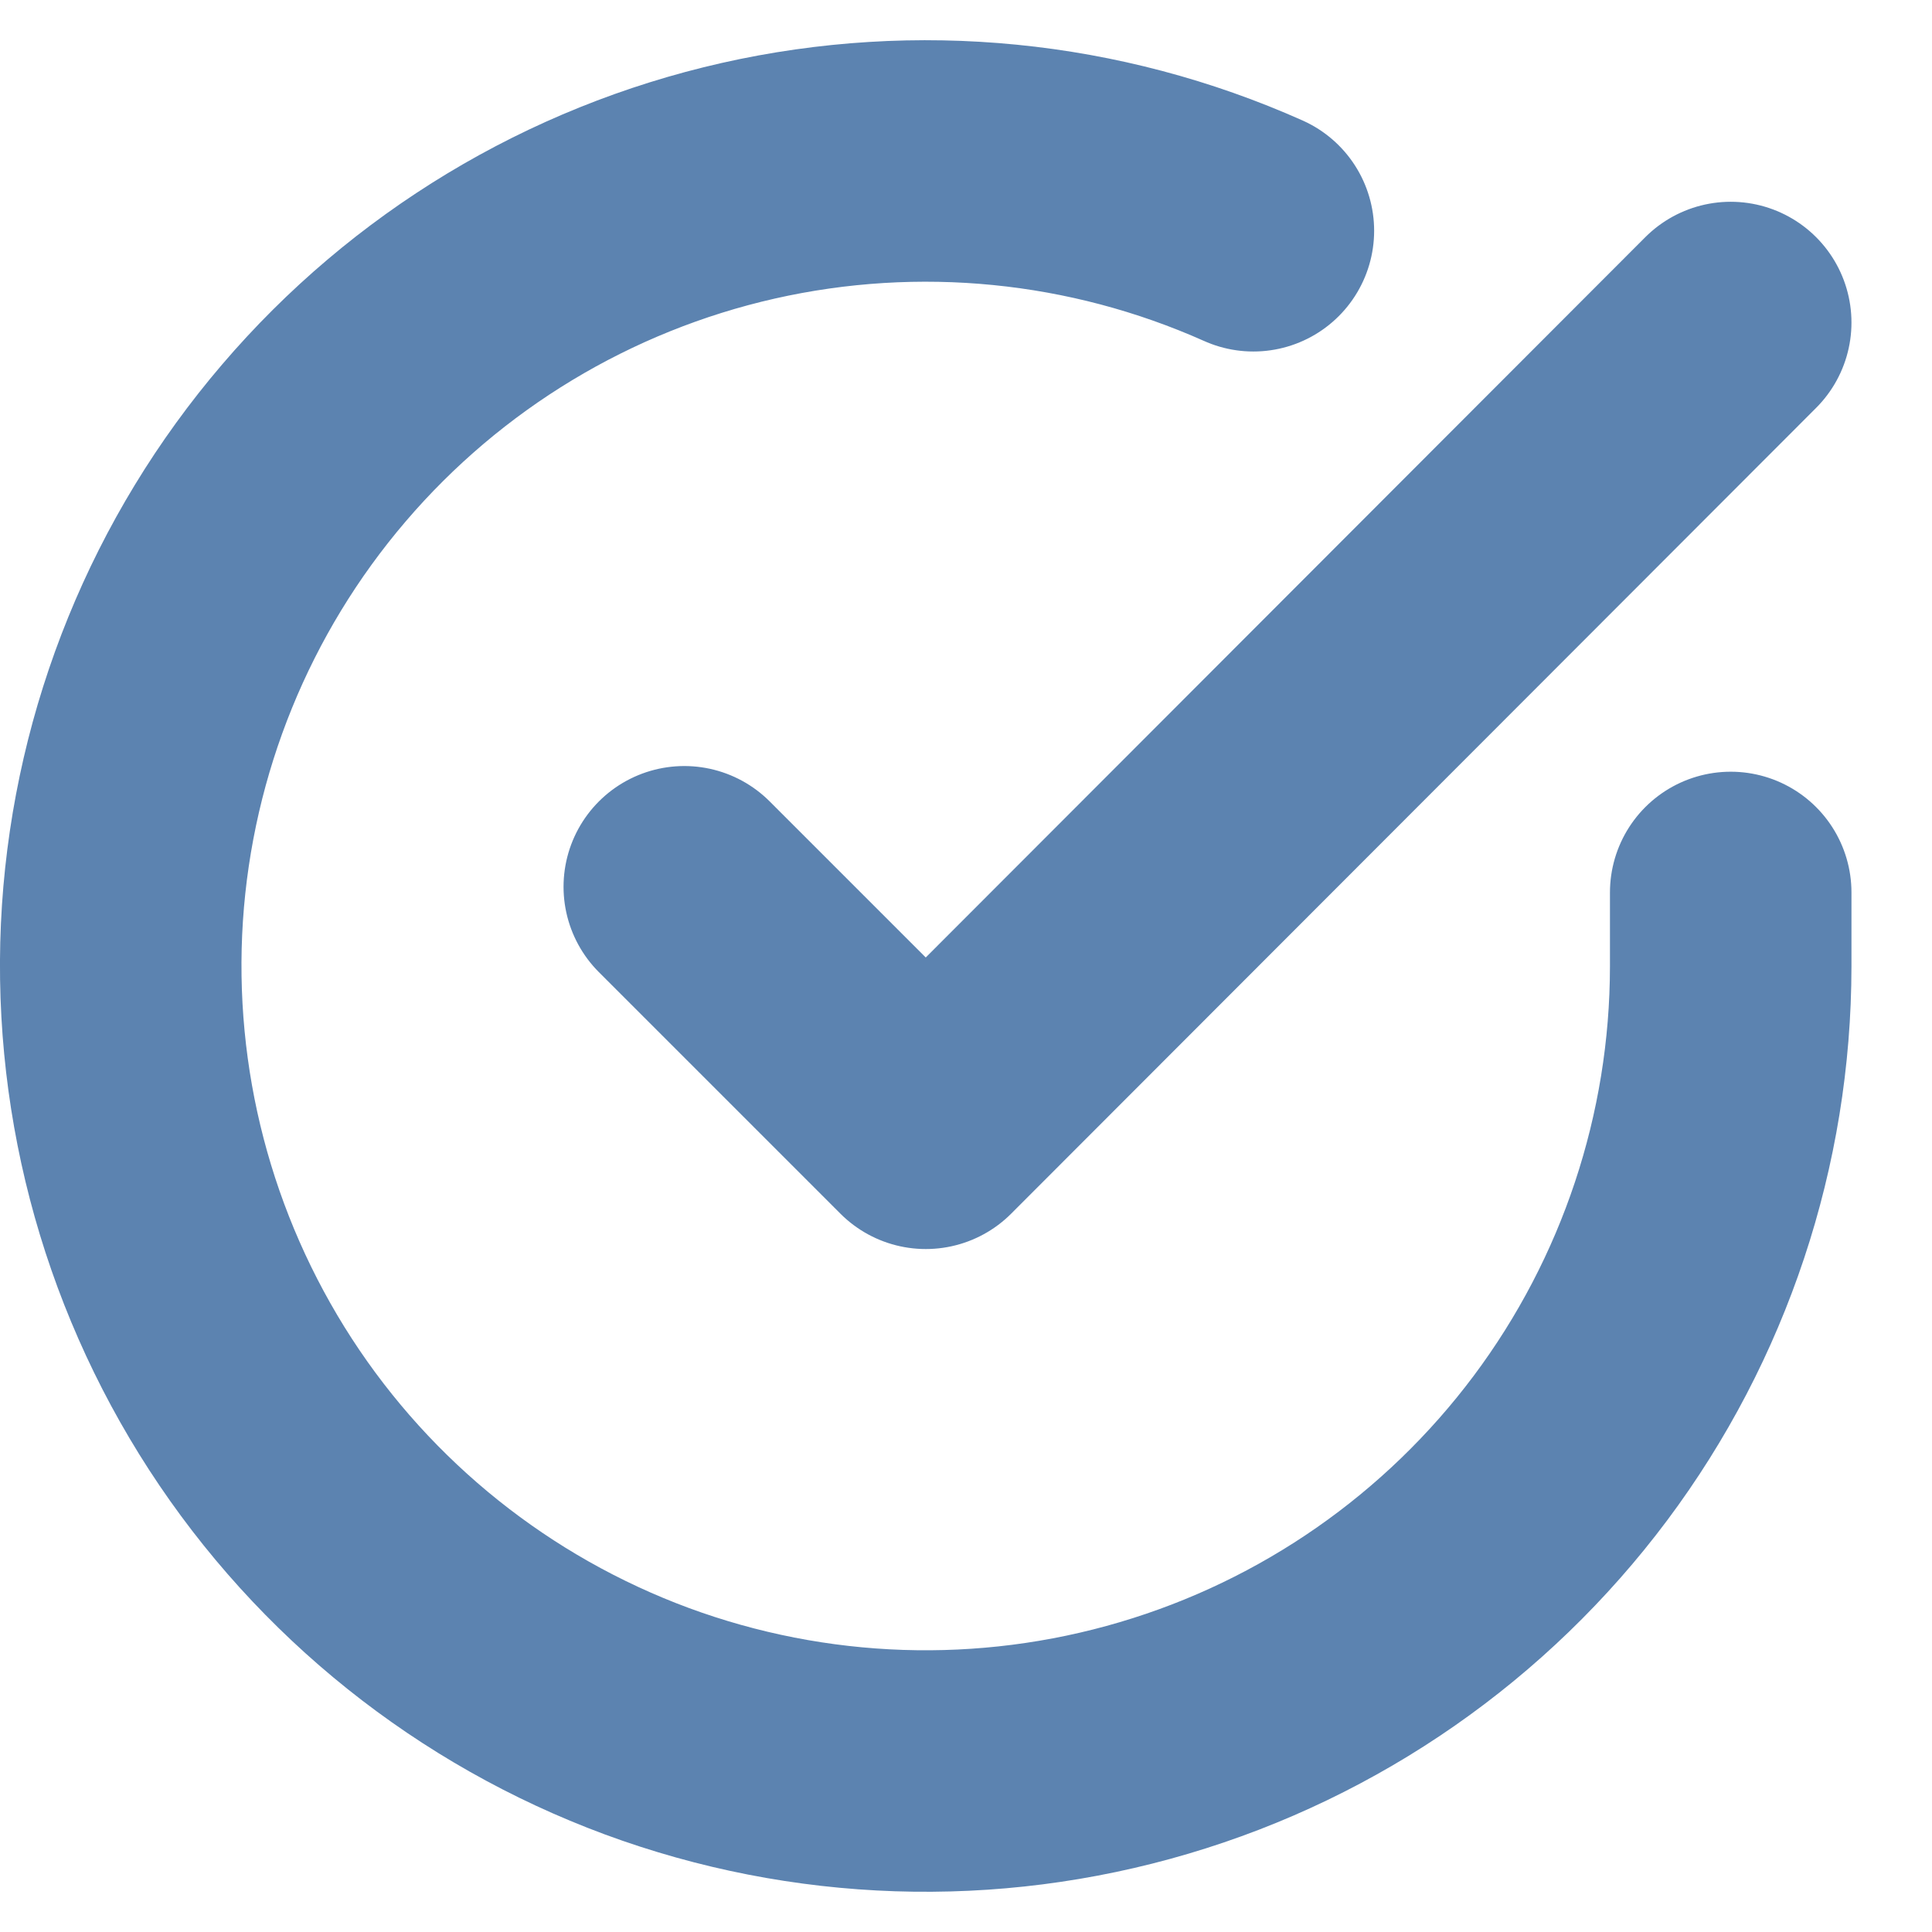
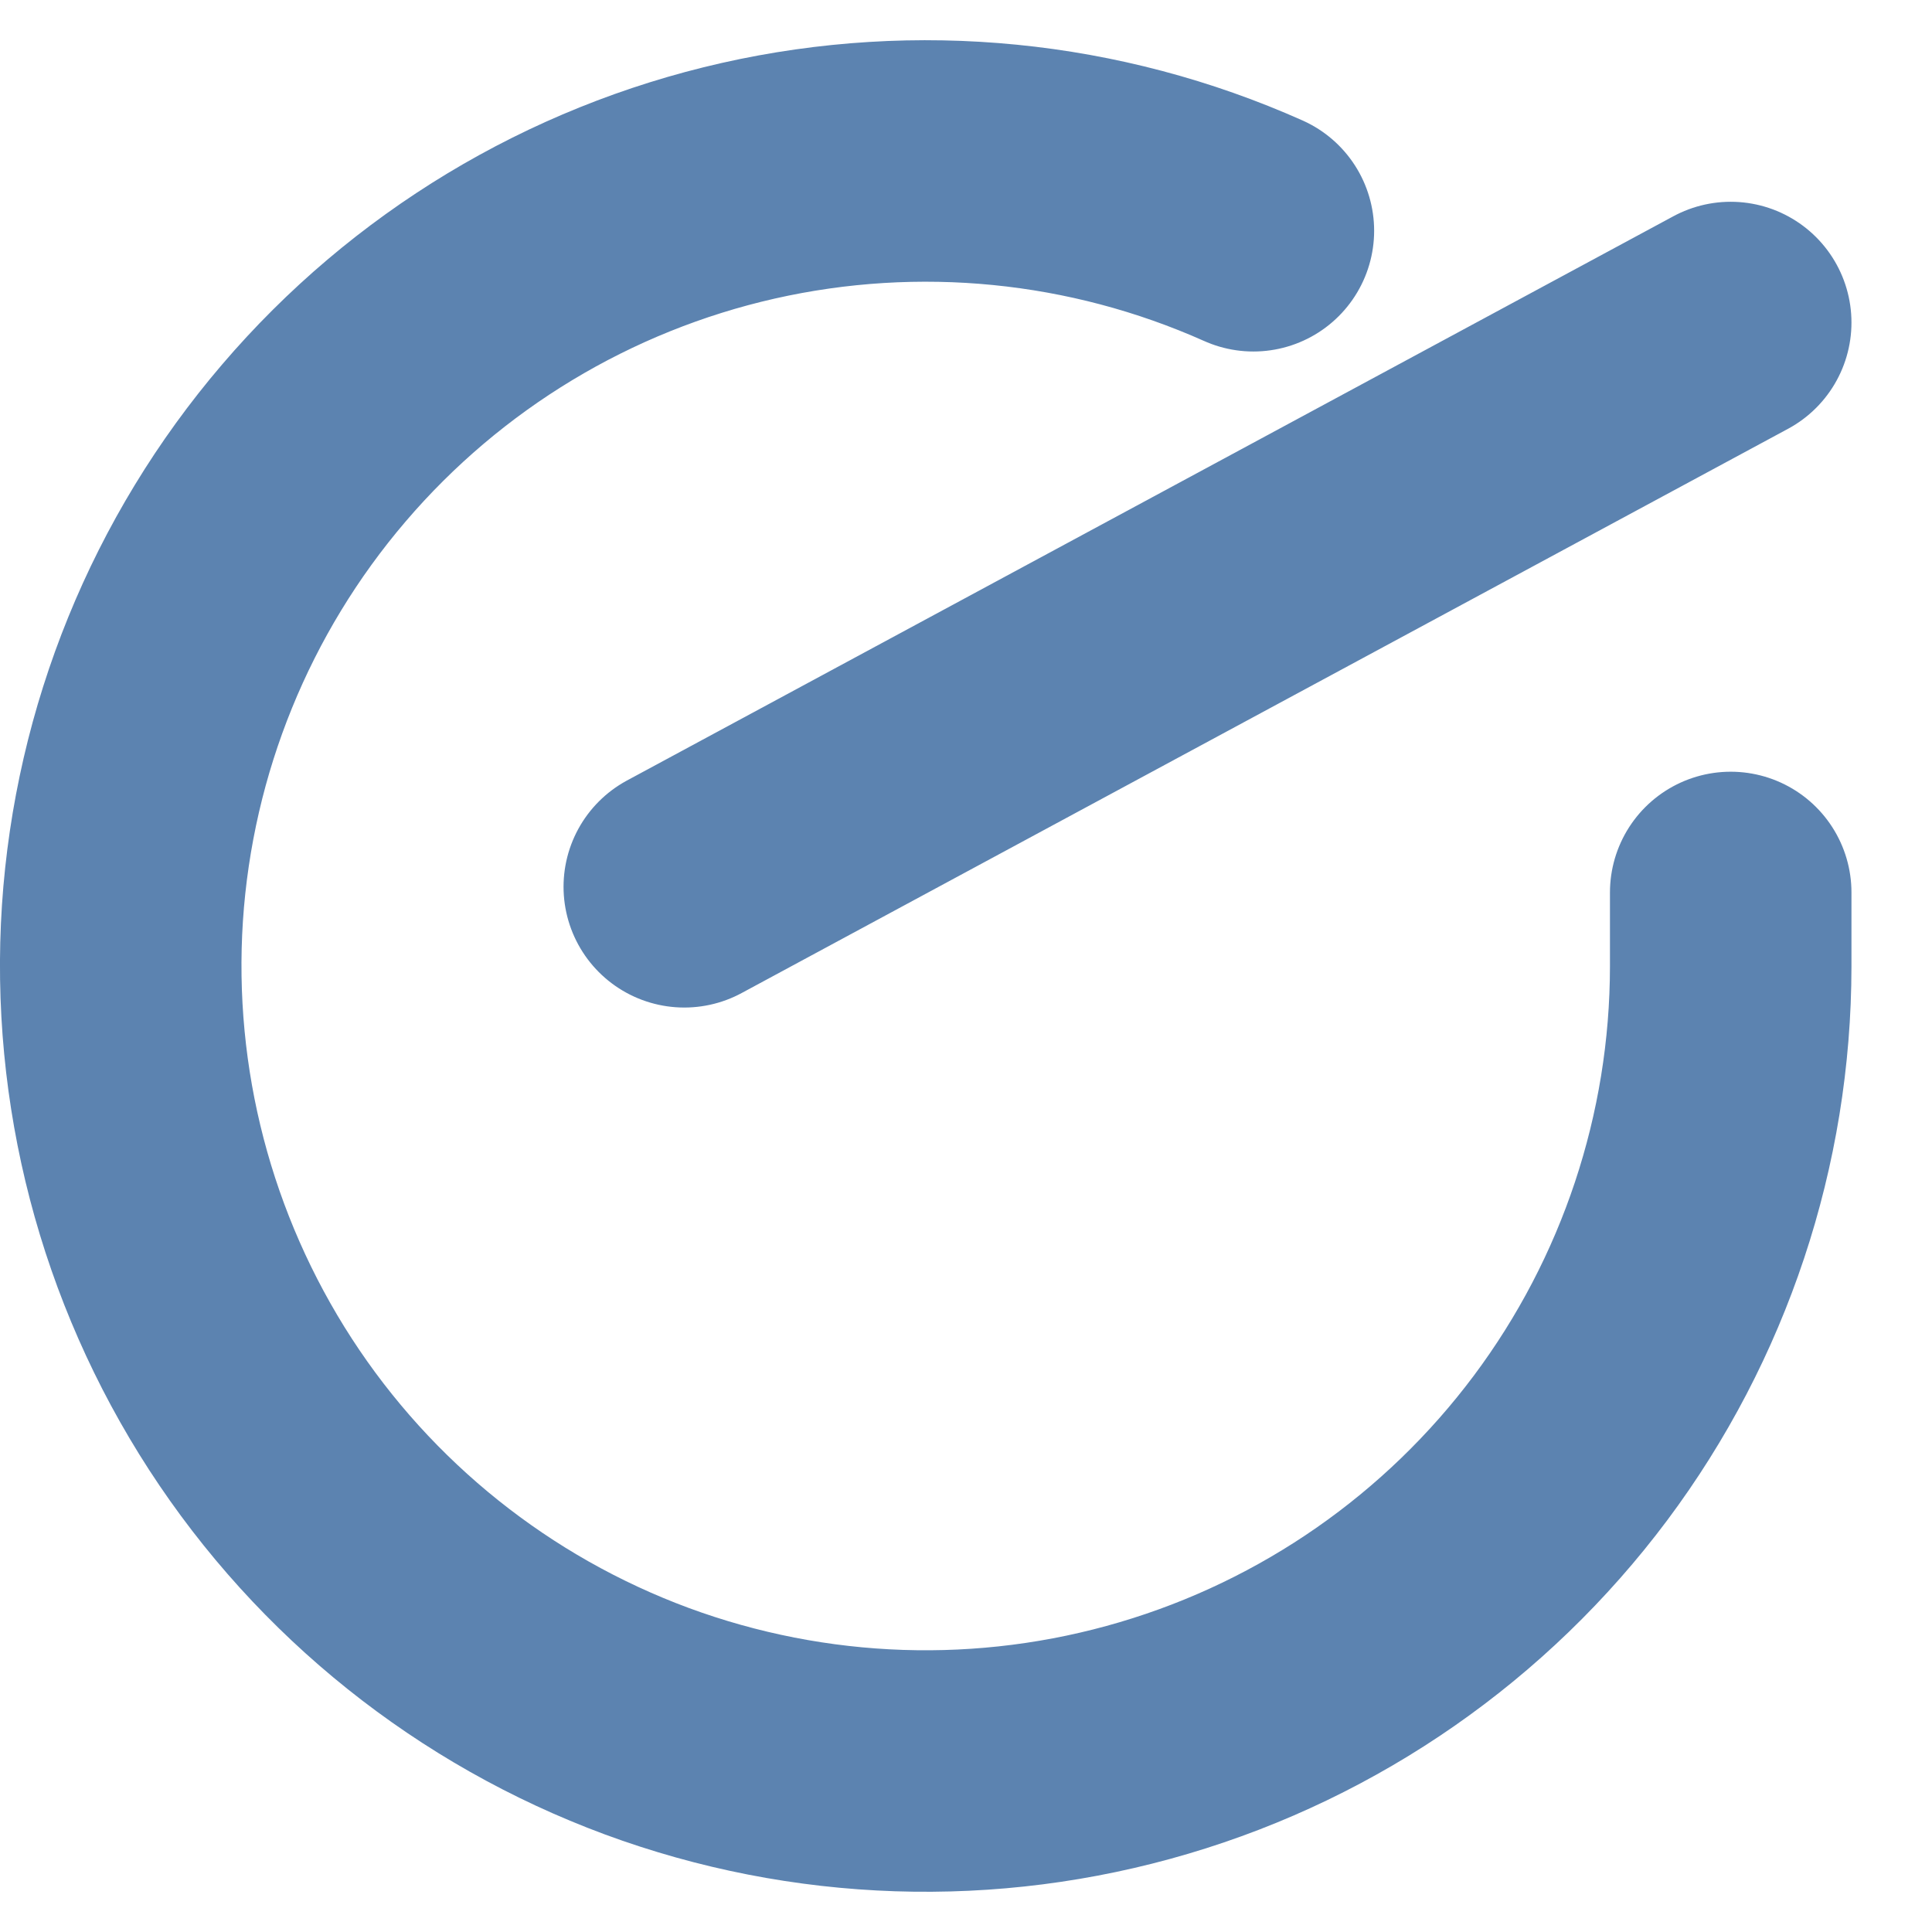
<svg xmlns="http://www.w3.org/2000/svg" width="16" height="16" viewBox="0 0 16 16" fill="none">
-   <path d="M14.333 7.391V8.004C14.332 9.441 13.867 10.84 13.006 11.992C12.145 13.143 10.935 13.986 9.557 14.393C8.178 14.801 6.705 14.752 5.356 14.254C4.008 13.755 2.856 12.835 2.074 11.629C1.292 10.422 0.92 8.996 1.014 7.561C1.109 6.127 1.665 4.761 2.599 3.669C3.533 2.576 4.795 1.814 6.197 1.497C7.6 1.18 9.067 1.325 10.38 1.911M14.333 2.671L7.667 9.344L5.667 7.344" stroke="#5C83B0" stroke-width="2" stroke-linecap="round" stroke-linejoin="round" />
+   <path d="M14.333 7.391V8.004C14.332 9.441 13.867 10.84 13.006 11.992C12.145 13.143 10.935 13.986 9.557 14.393C8.178 14.801 6.705 14.752 5.356 14.254C4.008 13.755 2.856 12.835 2.074 11.629C1.292 10.422 0.92 8.996 1.014 7.561C1.109 6.127 1.665 4.761 2.599 3.669C3.533 2.576 4.795 1.814 6.197 1.497C7.6 1.18 9.067 1.325 10.38 1.911M14.333 2.671L5.667 7.344" stroke="#5C83B0" stroke-width="2" stroke-linecap="round" stroke-linejoin="round" />
</svg>